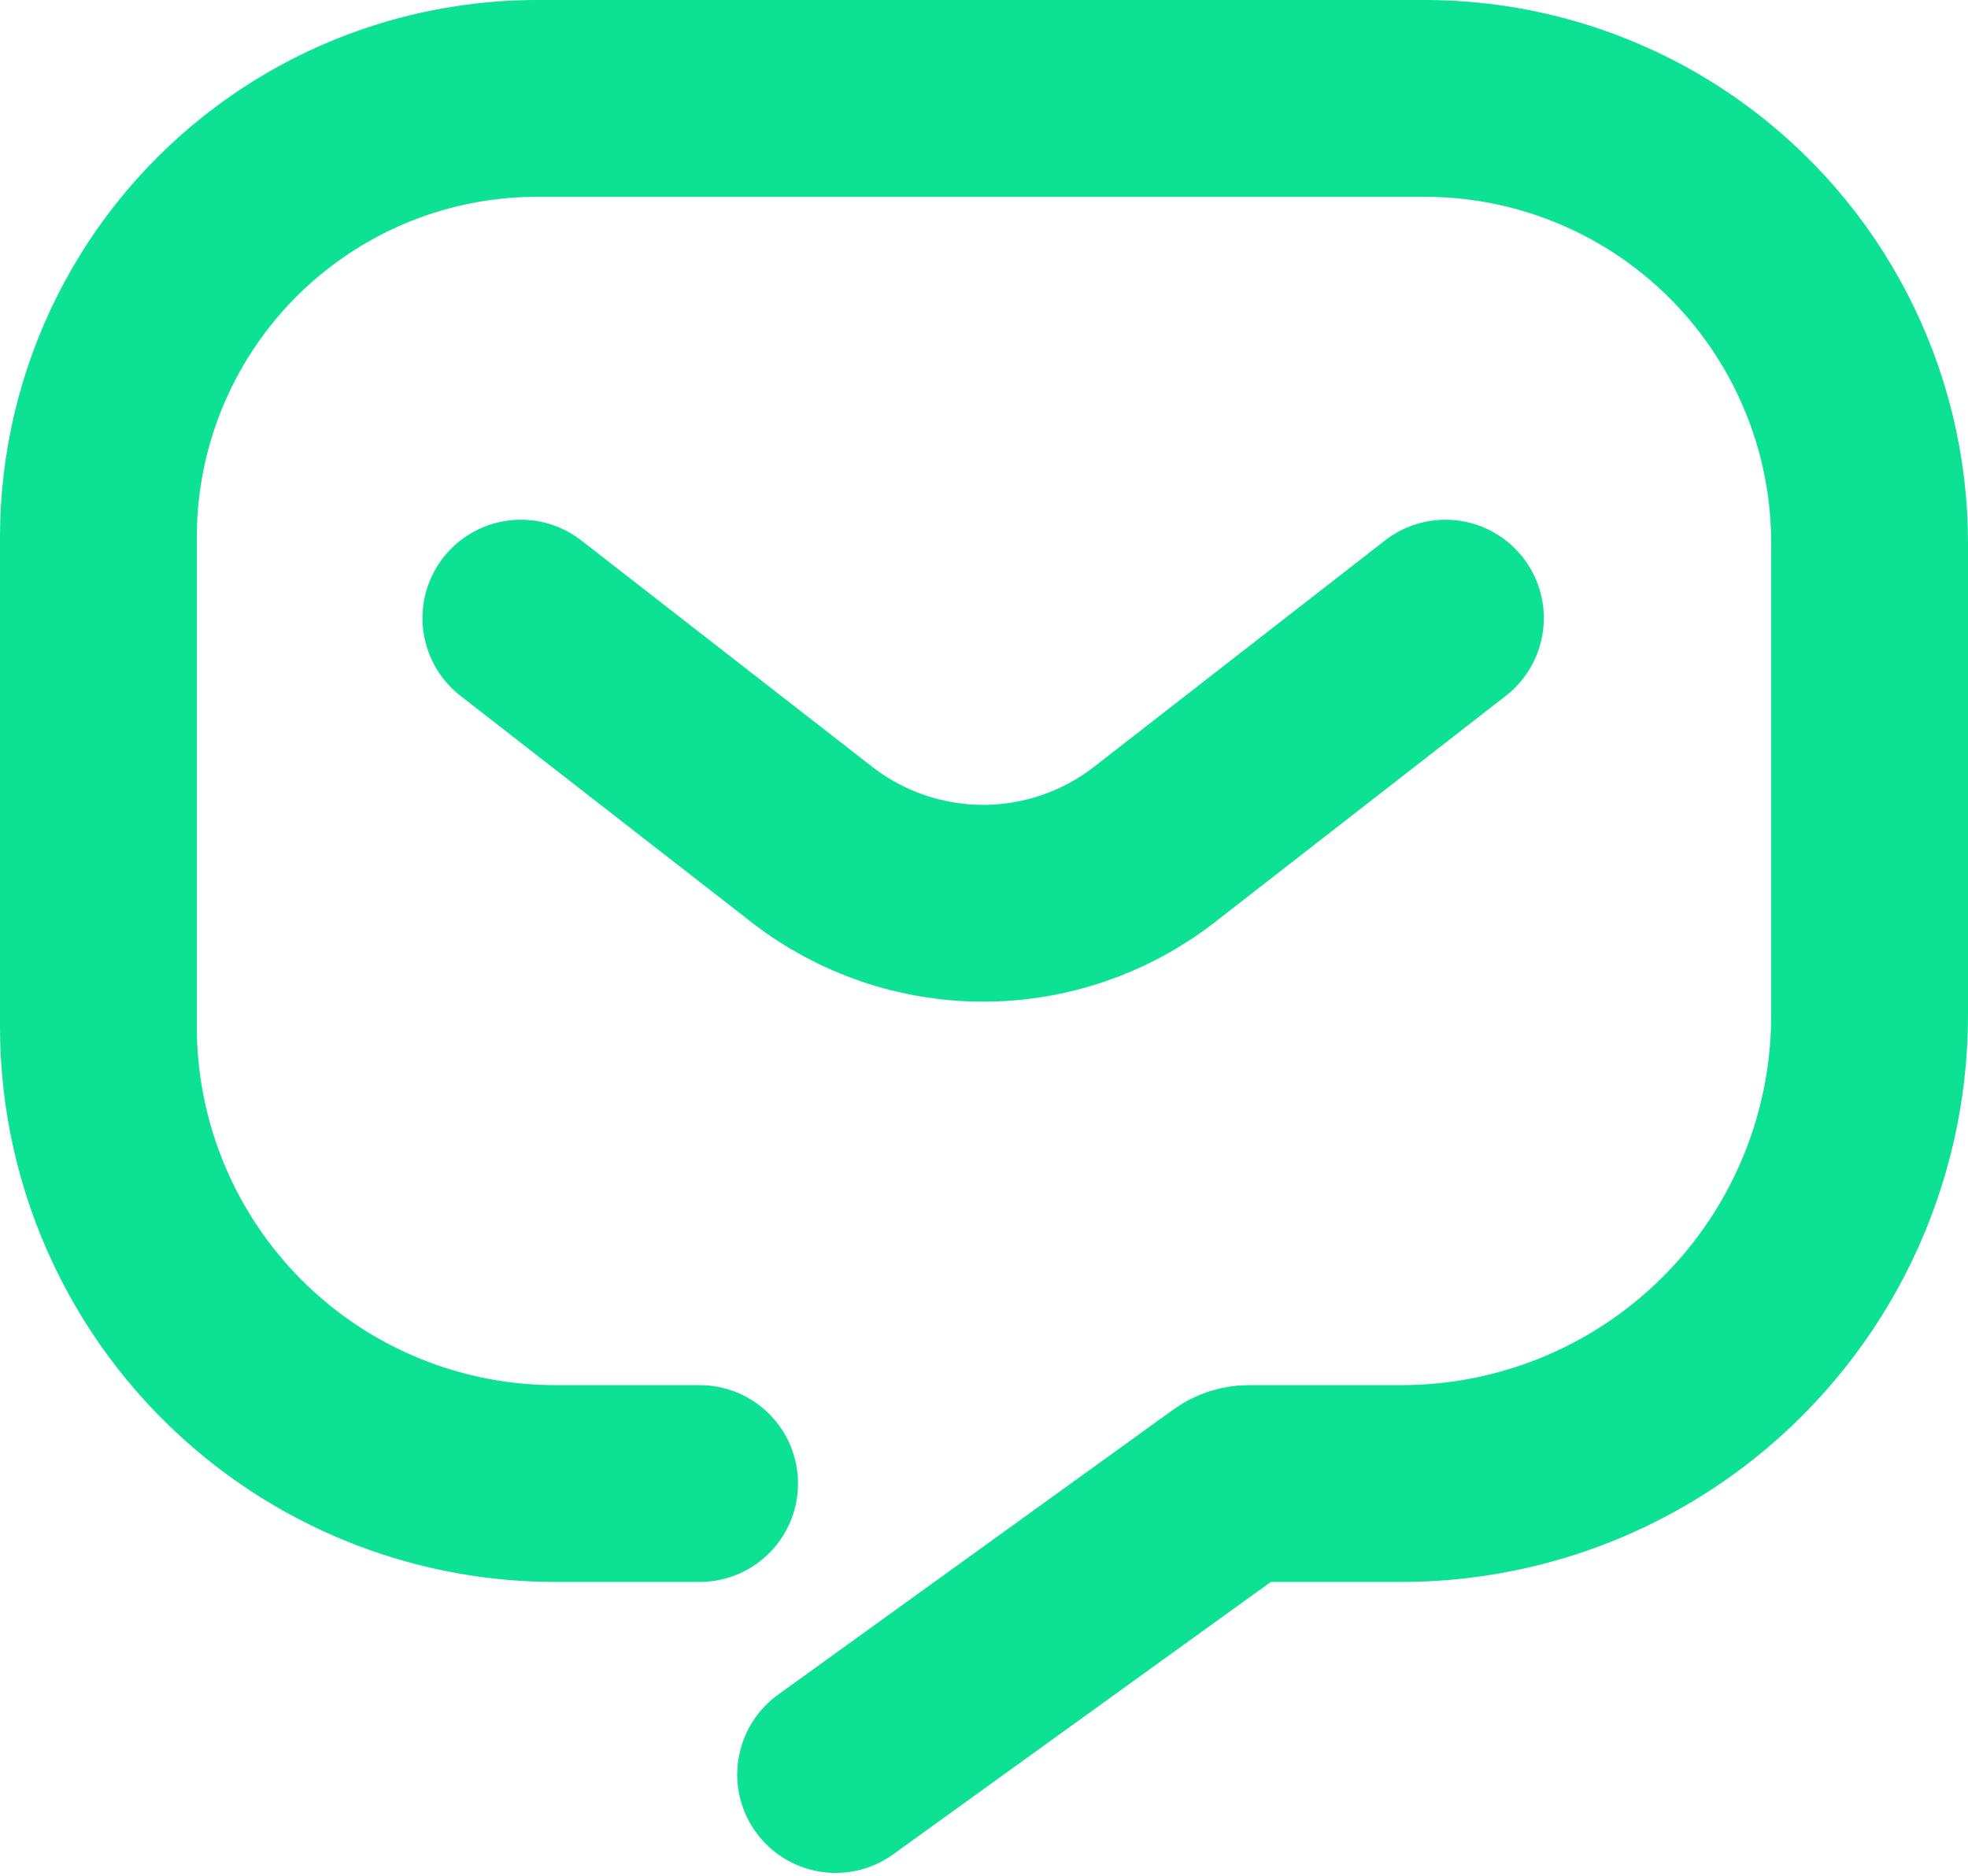
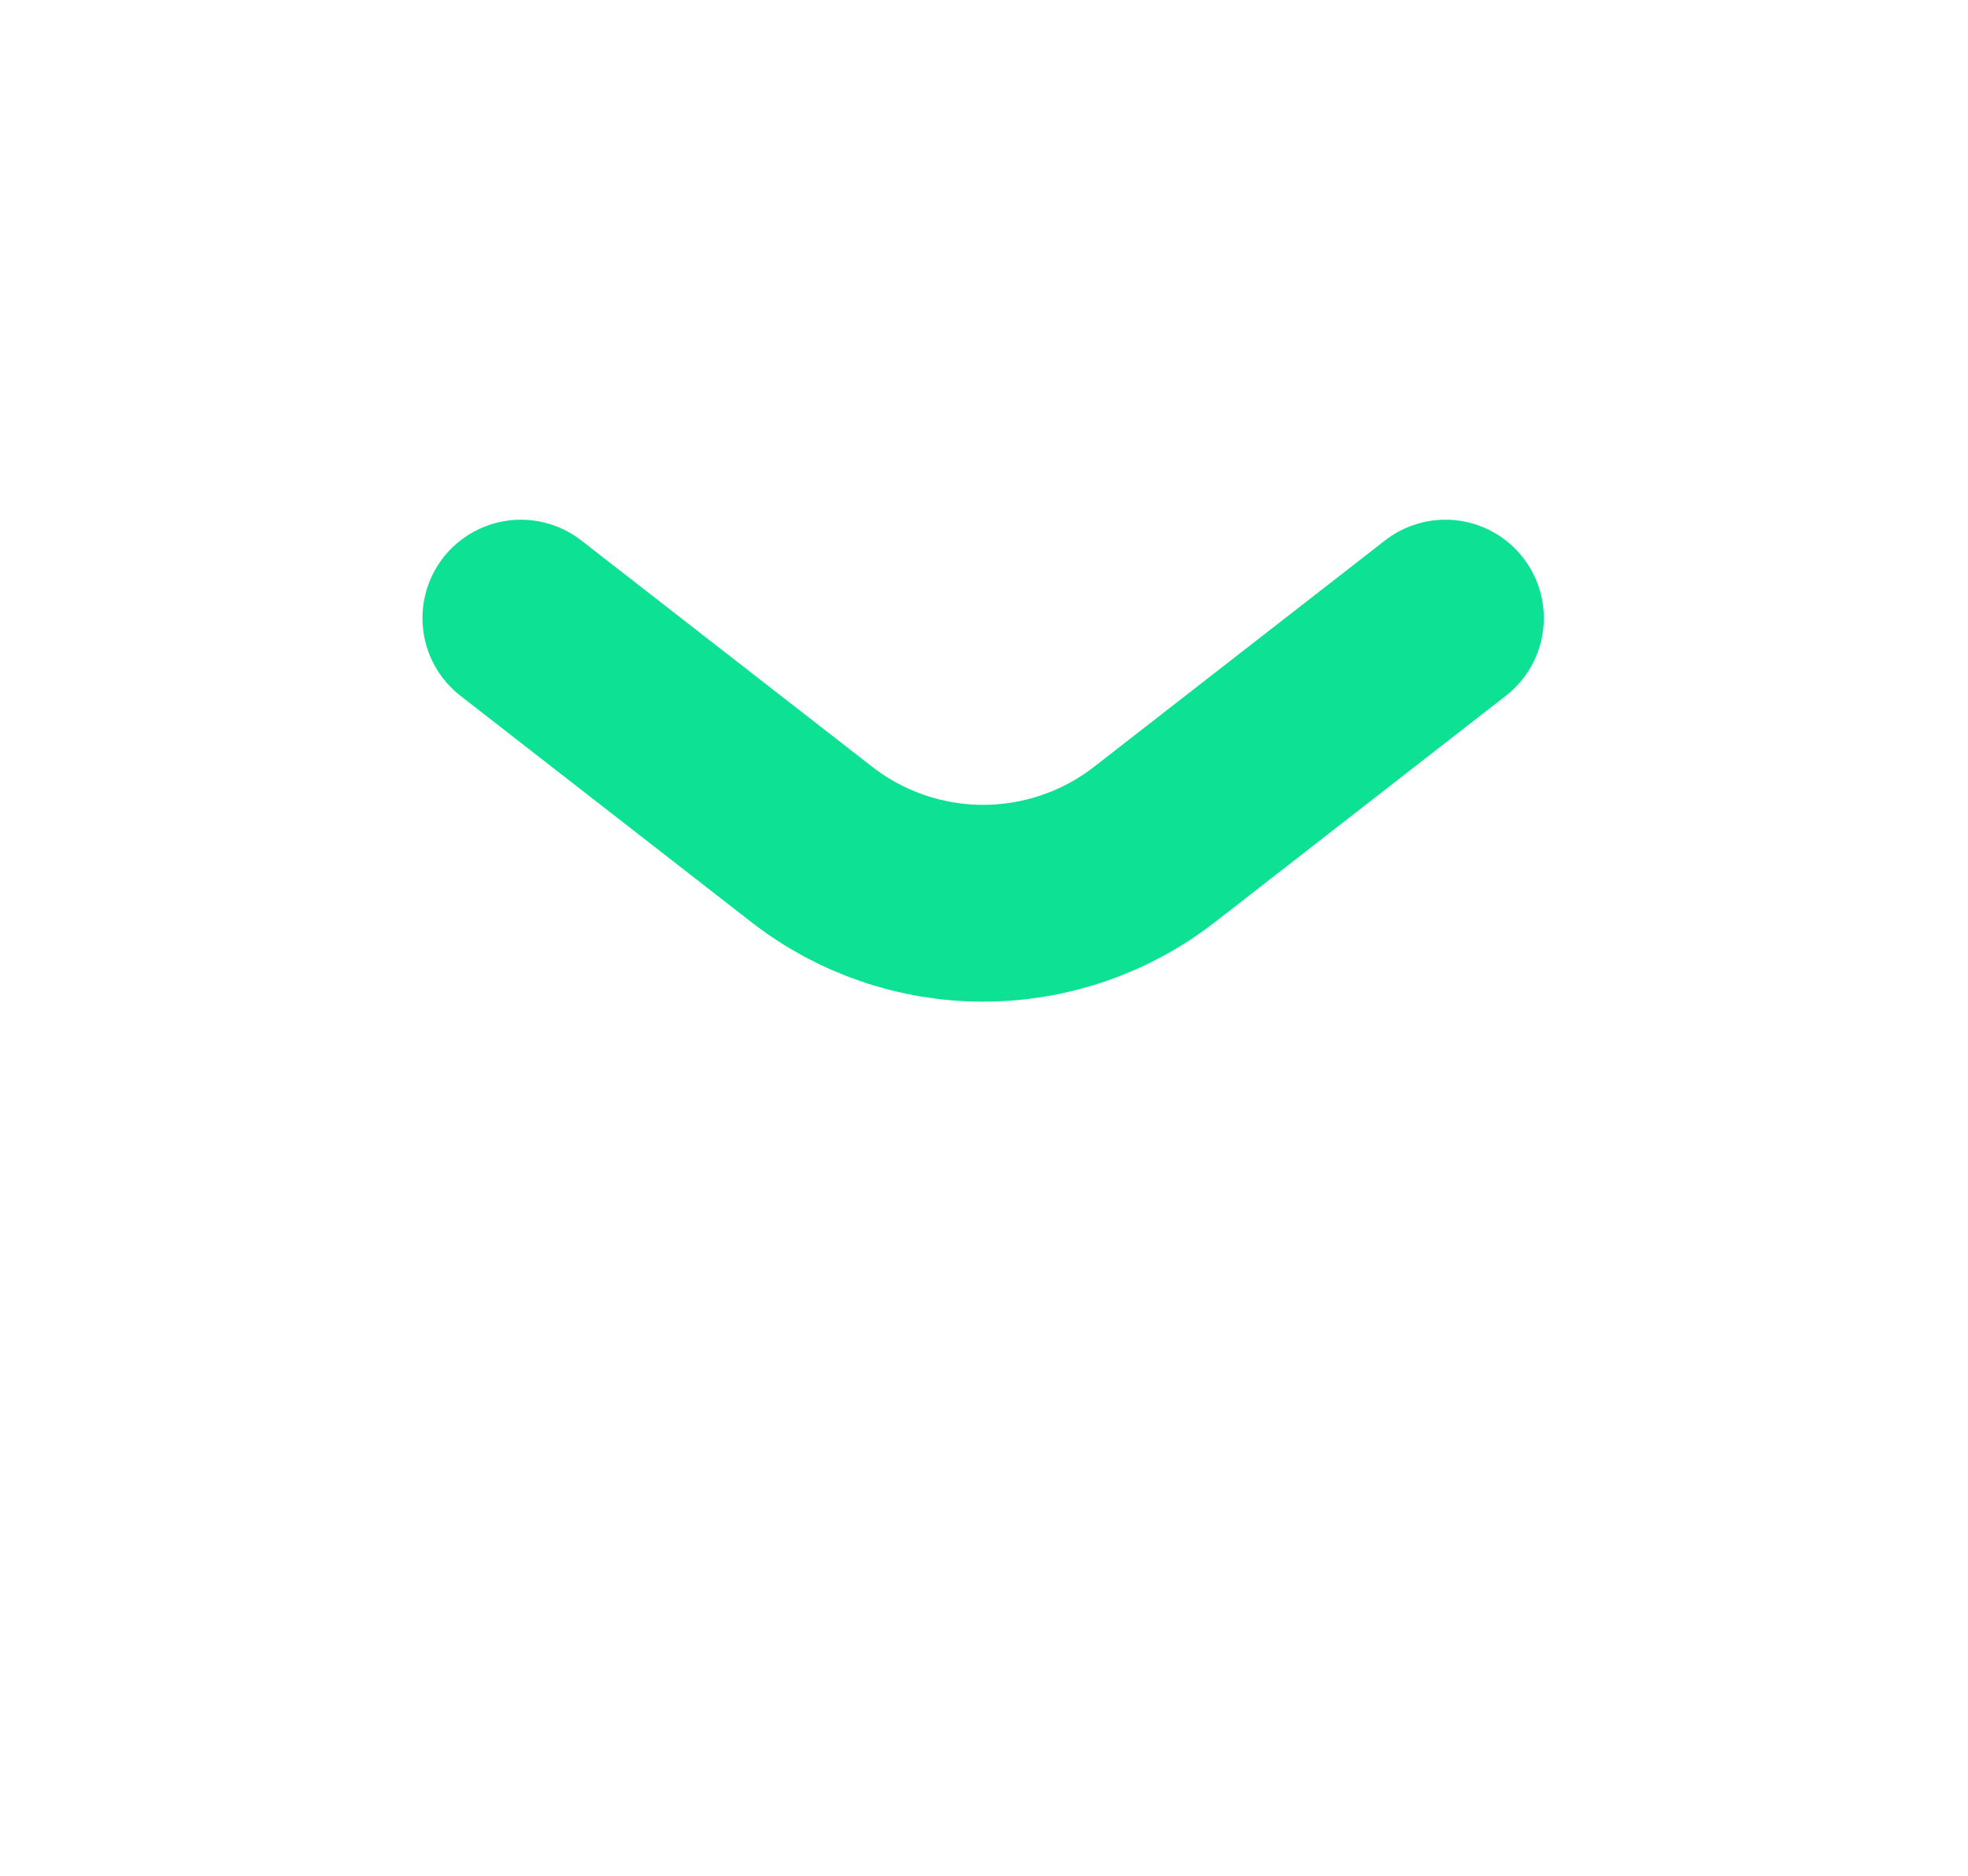
<svg xmlns="http://www.w3.org/2000/svg" width="300" height="286" viewBox="0 0 300 286" fill="none">
-   <path d="M106.649 226.137H84.641C68.646 226.137 53.139 220.632 40.726 210.546C24.45 197.322 14.999 177.467 14.999 156.496V81.883C14.999 60.72 25.016 40.805 42.006 28.187C53.538 19.624 67.519 15 81.882 15H217.201C231.265 15 244.982 19.374 256.451 27.517C274.36 40.232 285 60.835 285 82.799V154.76C285 176.49 275.101 197.037 258.108 210.579C245.468 220.652 229.785 226.137 213.623 226.137H190.396C189.406 226.137 188.442 226.449 187.639 227.028L147.879 255.705L127.382 270.489" stroke="#0CE194" stroke-width="30" stroke-linecap="round" />
  <path d="M79.401 94.22L123.819 128.777C131.278 134.551 140.441 137.683 149.87 137.683C159.299 137.683 168.462 134.551 175.922 128.777L220.339 94.22" stroke="#0CE194" stroke-width="30" stroke-linecap="round" />
</svg>